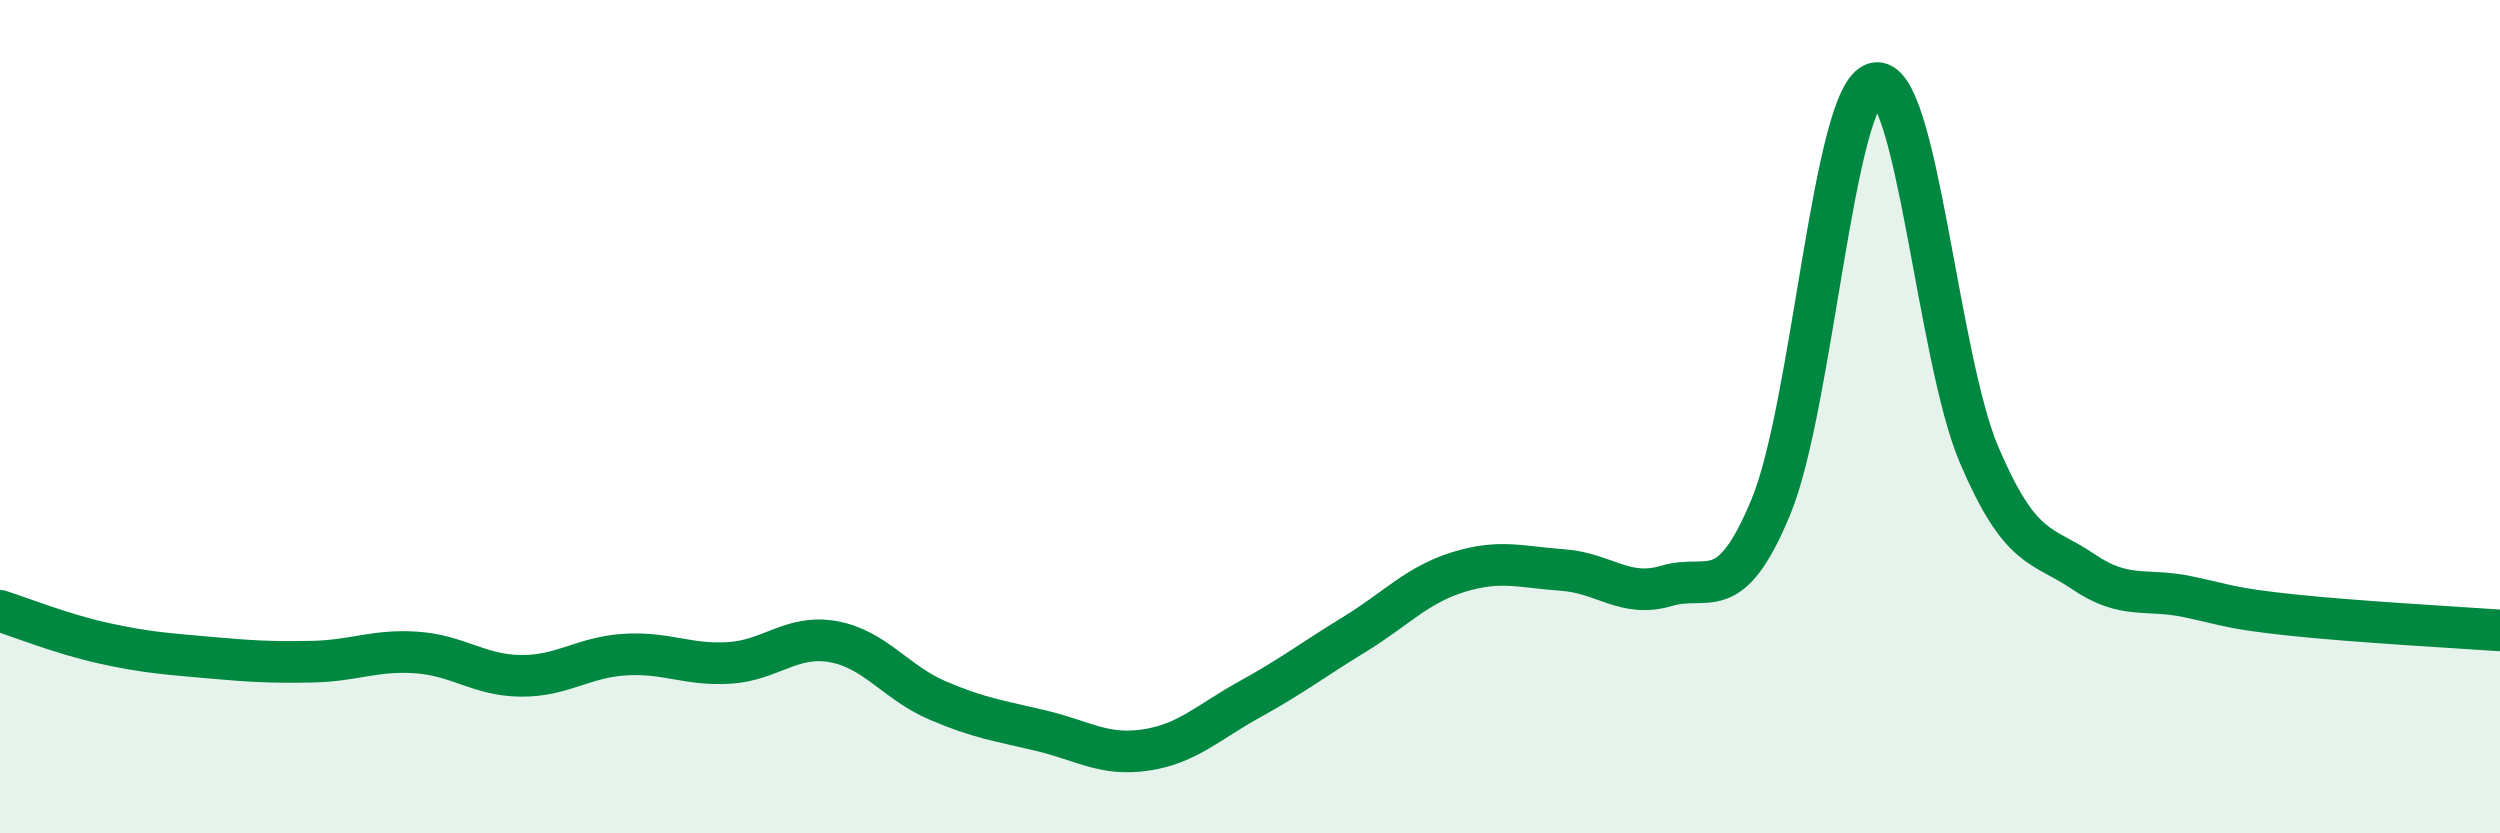
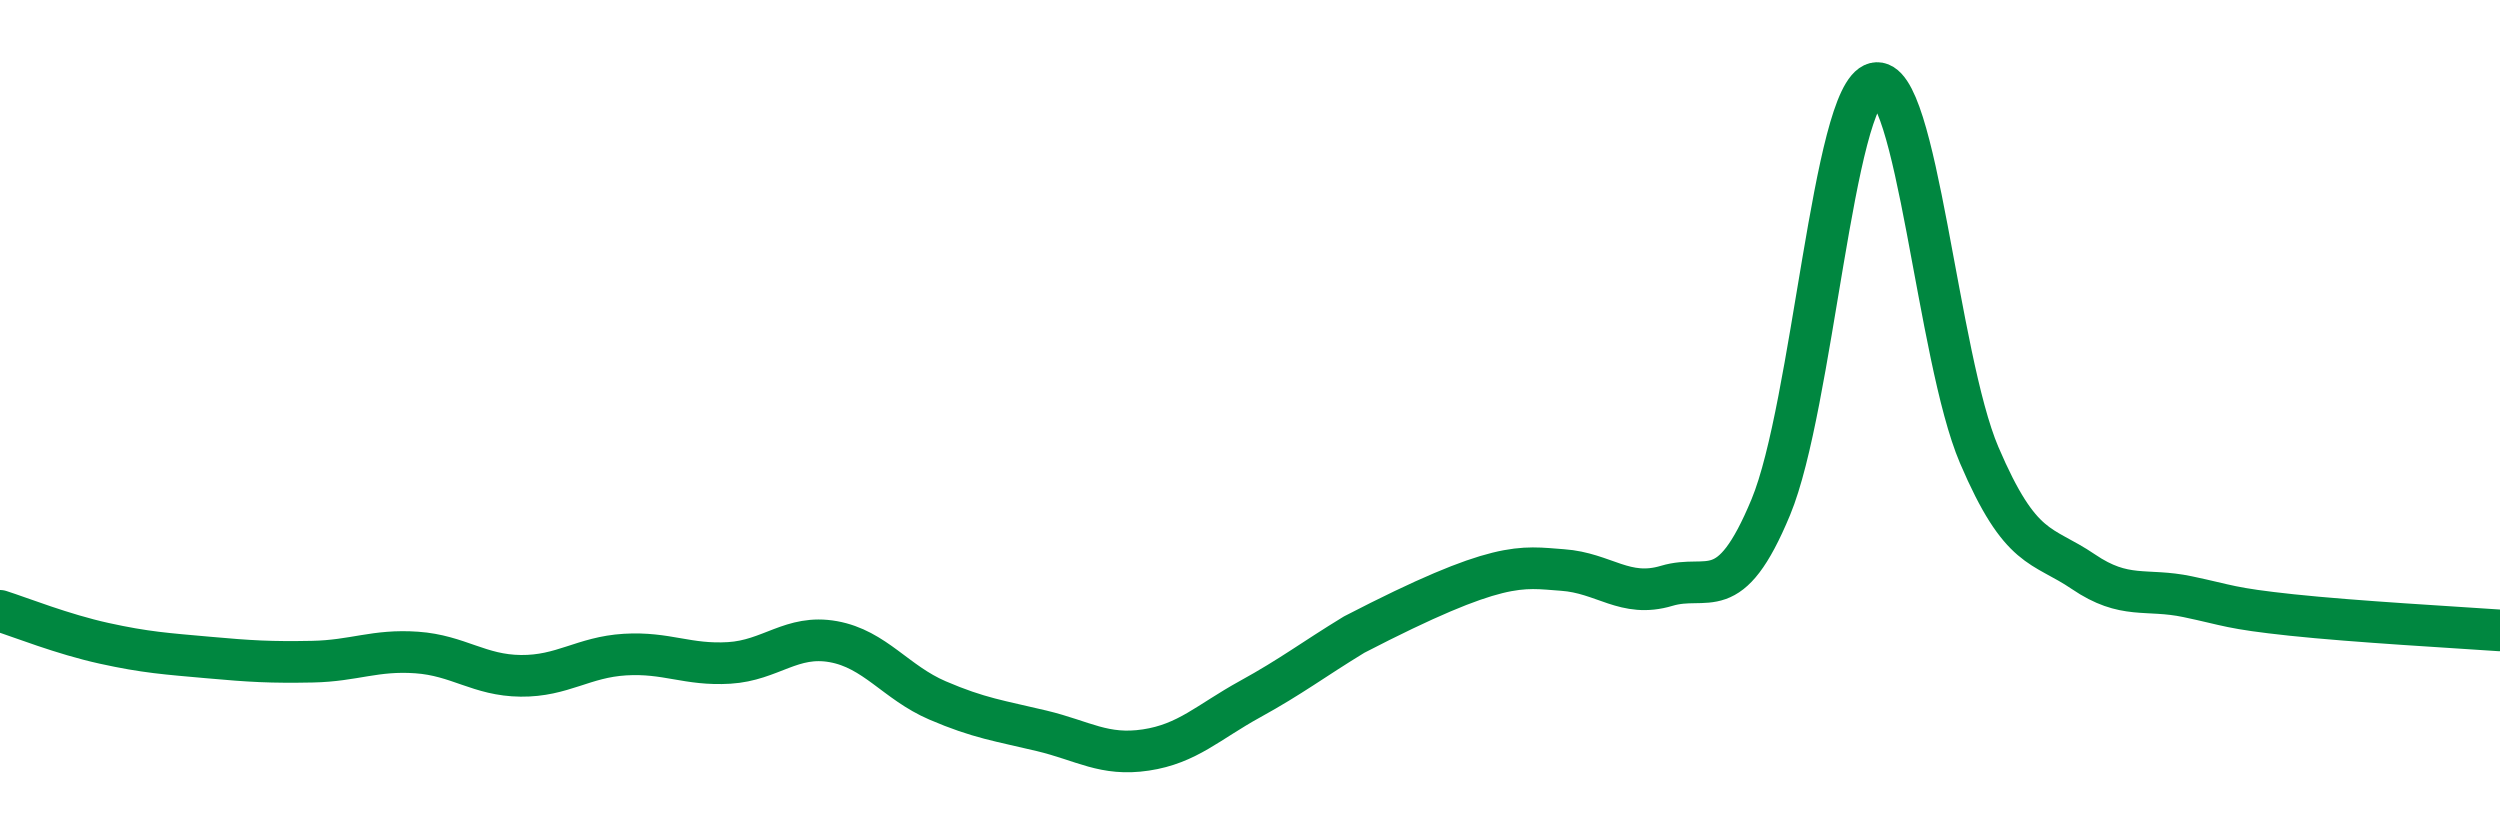
<svg xmlns="http://www.w3.org/2000/svg" width="60" height="20" viewBox="0 0 60 20">
-   <path d="M 0,14.66 C 0.5,14.82 1.5,15.22 2.5,15.44 C 3.5,15.66 4,15.69 5,15.78 C 6,15.87 6.5,15.9 7.5,15.88 C 8.5,15.86 9,15.59 10,15.66 C 11,15.73 11.5,16.21 12.5,16.22 C 13.5,16.23 14,15.77 15,15.71 C 16,15.65 16.5,15.97 17.5,15.91 C 18.5,15.85 19,15.22 20,15.4 C 21,15.58 21.5,16.38 22.5,16.81 C 23.5,17.24 24,17.3 25,17.54 C 26,17.78 26.5,18.15 27.5,18 C 28.5,17.85 29,17.33 30,16.78 C 31,16.23 31.5,15.84 32.5,15.23 C 33.5,14.62 34,14.04 35,13.73 C 36,13.42 36.5,13.61 37.5,13.68 C 38.5,13.75 39,14.36 40,14.06 C 41,13.76 41.5,14.58 42.5,12.17 C 43.5,9.76 44,2.25 45,2 C 46,1.75 46.5,8.58 47.5,10.92 C 48.5,13.26 49,13.04 50,13.72 C 51,14.4 51.5,14.11 52.5,14.32 C 53.5,14.53 53.5,14.6 55,14.76 C 56.5,14.92 59,15.06 60,15.13L60 20L0 20Z" fill="#008740" opacity="0.1" stroke-linecap="round" stroke-linejoin="round" />
-   <path d="M 0,14.66 C 0.5,14.82 1.5,15.22 2.5,15.44 C 3.5,15.66 4,15.69 5,15.78 C 6,15.87 6.5,15.9 7.5,15.88 C 8.5,15.86 9,15.59 10,15.66 C 11,15.73 11.5,16.21 12.5,16.22 C 13.5,16.23 14,15.77 15,15.71 C 16,15.65 16.5,15.97 17.5,15.91 C 18.5,15.85 19,15.22 20,15.4 C 21,15.58 21.5,16.38 22.5,16.81 C 23.5,17.24 24,17.3 25,17.54 C 26,17.78 26.5,18.15 27.5,18 C 28.5,17.85 29,17.33 30,16.78 C 31,16.23 31.5,15.84 32.5,15.23 C 33.5,14.62 34,14.04 35,13.73 C 36,13.42 36.5,13.61 37.5,13.68 C 38.5,13.75 39,14.36 40,14.06 C 41,13.76 41.5,14.58 42.5,12.17 C 43.5,9.76 44,2.25 45,2 C 46,1.75 46.5,8.58 47.5,10.92 C 48.5,13.26 49,13.04 50,13.72 C 51,14.4 51.5,14.11 52.5,14.32 C 53.5,14.53 53.5,14.6 55,14.76 C 56.5,14.92 59,15.06 60,15.13" stroke="#008740" stroke-width="1" fill="none" stroke-linecap="round" stroke-linejoin="round" />
+   <path d="M 0,14.66 C 0.5,14.82 1.5,15.22 2.5,15.44 C 3.5,15.66 4,15.69 5,15.78 C 6,15.87 6.5,15.9 7.5,15.88 C 8.5,15.86 9,15.59 10,15.66 C 11,15.73 11.5,16.21 12.5,16.22 C 13.5,16.23 14,15.77 15,15.71 C 16,15.65 16.5,15.97 17.5,15.91 C 18.5,15.85 19,15.22 20,15.4 C 21,15.58 21.5,16.38 22.5,16.81 C 23.5,17.24 24,17.3 25,17.54 C 26,17.78 26.5,18.15 27.5,18 C 28.5,17.85 29,17.33 30,16.78 C 31,16.23 31.5,15.84 32.5,15.23 C 36,13.42 36.5,13.61 37.5,13.68 C 38.5,13.75 39,14.36 40,14.06 C 41,13.76 41.5,14.58 42.5,12.17 C 43.5,9.76 44,2.25 45,2 C 46,1.75 46.5,8.58 47.5,10.92 C 48.5,13.26 49,13.04 50,13.72 C 51,14.4 51.5,14.11 52.5,14.32 C 53.5,14.53 53.5,14.6 55,14.76 C 56.5,14.92 59,15.06 60,15.13" stroke="#008740" stroke-width="1" fill="none" stroke-linecap="round" stroke-linejoin="round" />
</svg>